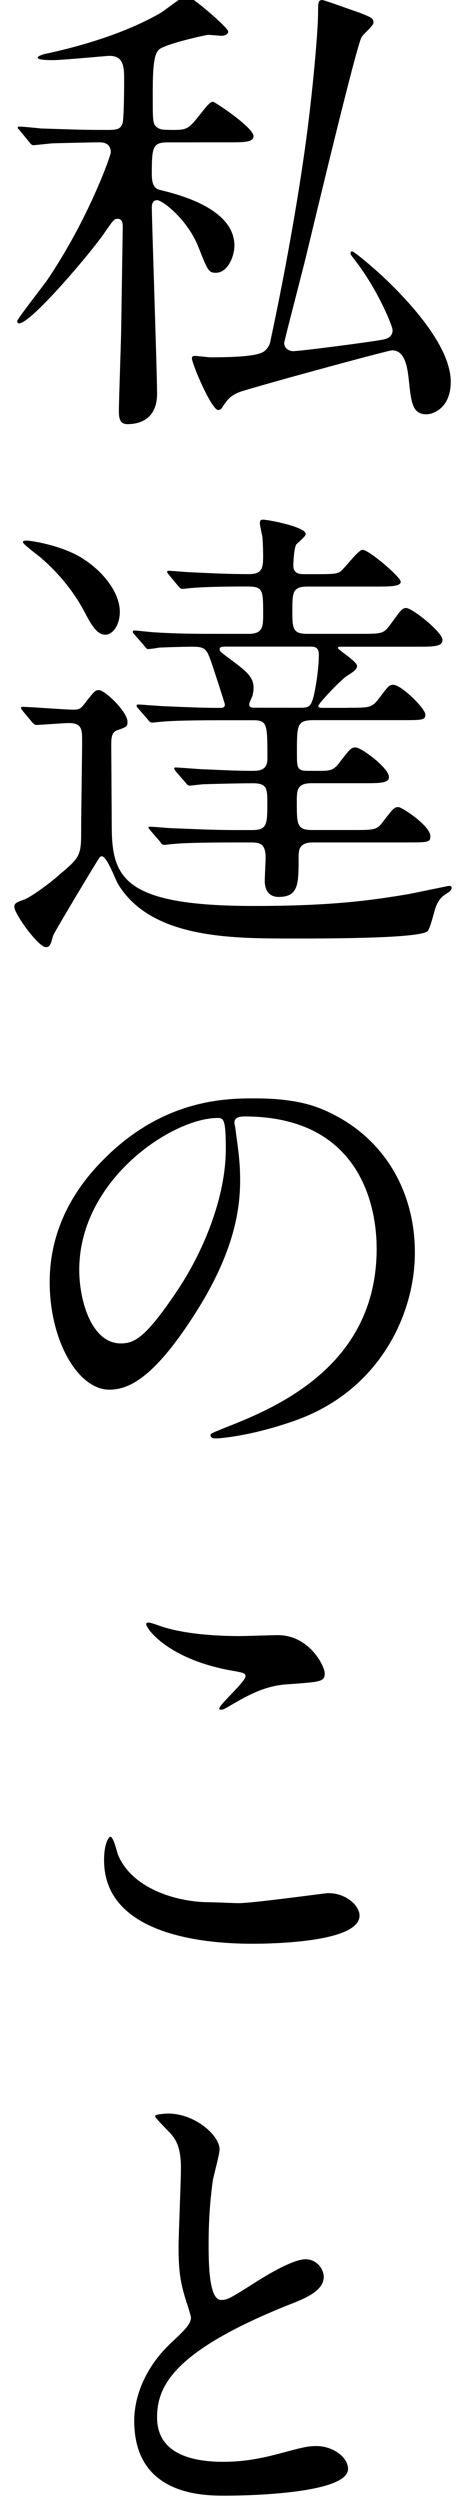
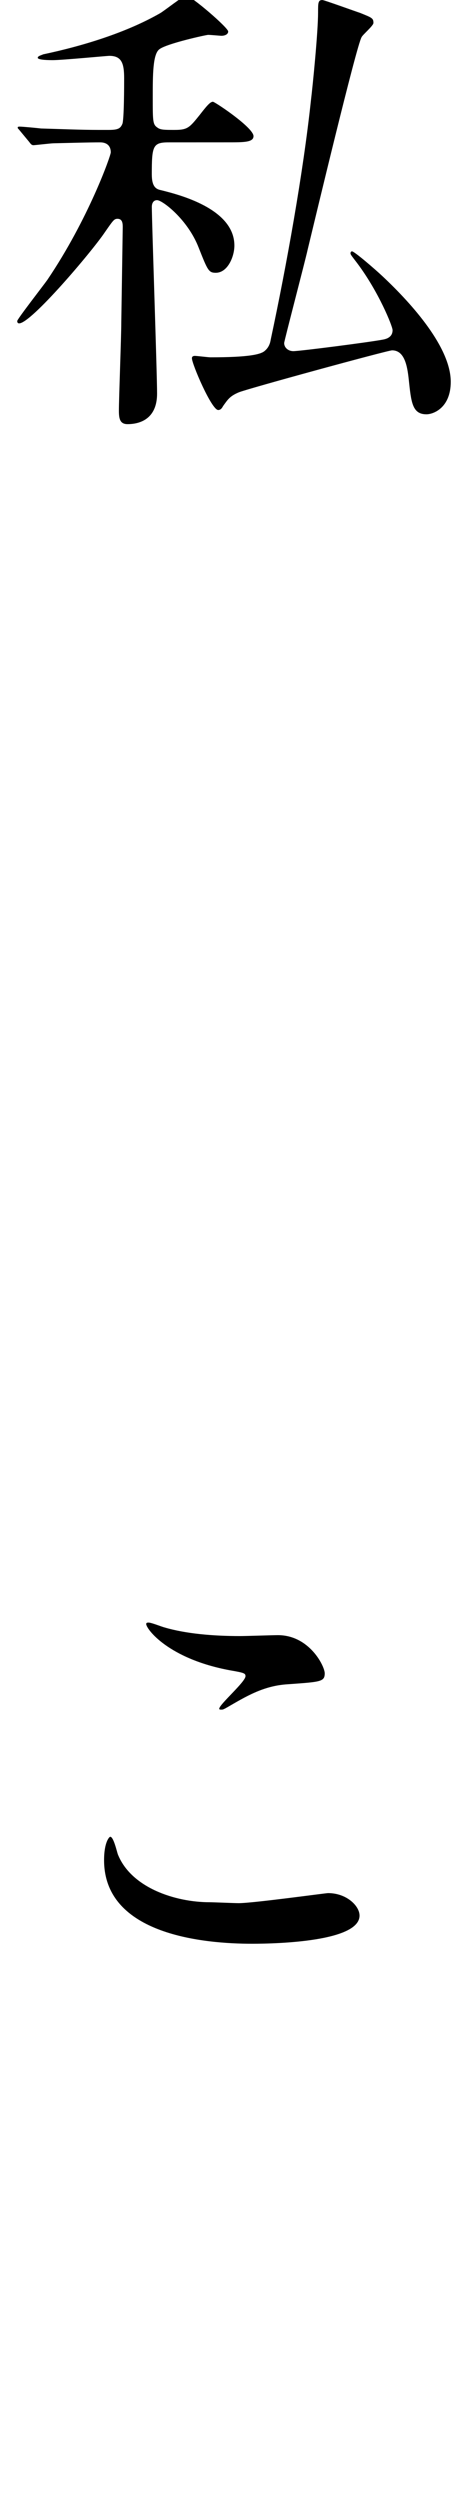
<svg xmlns="http://www.w3.org/2000/svg" version="1.1" id="レイヤー_1" x="0px" y="0px" width="17.575px" height="94.232px" viewBox="-0.54 0 17.575 94.232" enable-background="new -0.54 0 17.575 94.232" xml:space="preserve">
  <path d="M5.816,5.366c-0.595,0-0.631,0.144-0.631,1.207c0,0.468,0.162,0.558,0.343,0.594C6.176,7.329,8.3,7.852,8.3,9.256  c0,0.414-0.252,1.026-0.702,1.026c-0.27,0-0.306-0.091-0.648-0.954C6.536,8.265,5.582,7.544,5.384,7.544  c-0.144,0-0.198,0.126-0.198,0.252c0,0.54,0.198,6.248,0.198,7.04c0,0.899-0.576,1.151-1.116,1.151  c-0.288,0-0.324-0.216-0.324-0.504c0-0.468,0.09-2.791,0.09-3.312C4.053,10.875,4.089,8.66,4.089,8.57c0-0.126,0-0.323-0.198-0.323  c-0.126,0-0.162,0.054-0.486,0.521c-0.486,0.72-2.772,3.421-3.223,3.421c-0.054,0-0.072-0.036-0.072-0.09  c0-0.072,1.009-1.368,1.135-1.549C2.791,8.265,3.638,5.87,3.638,5.744c0-0.288-0.198-0.378-0.396-0.378  c-0.432,0-1.044,0.018-1.765,0.035c-0.09,0-0.702,0.072-0.756,0.072c-0.072,0-0.108-0.055-0.162-0.126L0.217,4.934  c-0.072-0.091-0.09-0.091-0.09-0.126c0-0.036,0.054-0.036,0.071-0.036c0.108,0,0.685,0.055,0.811,0.071  C1.675,4.861,2.503,4.897,3.17,4.897h0.396c0.342,0,0.433-0.055,0.504-0.216C4.142,4.573,4.142,3.15,4.142,2.952  c0-0.559-0.09-0.847-0.558-0.847c-0.091,0-1.783,0.162-2.125,0.162c-0.126,0-0.576,0-0.576-0.091c0-0.071,0.18-0.107,0.198-0.126  c1.53-0.323,3.15-0.827,4.411-1.548c0.162-0.09,0.882-0.667,0.99-0.667c0.18,0,1.584,1.207,1.584,1.352  c0,0.107-0.126,0.162-0.252,0.162C7.779,1.35,7.4,1.314,7.31,1.314c-0.072,0-1.549,0.324-1.836,0.54  c-0.253,0.18-0.253,0.973-0.253,1.818c0,0.937,0,1.026,0.198,1.152C5.528,4.897,5.69,4.897,6.051,4.897  c0.485,0,0.558-0.09,0.936-0.559C7.238,4.015,7.383,3.835,7.49,3.835c0.072,0,1.531,0.973,1.531,1.296  c0,0.234-0.36,0.234-0.955,0.234L5.816,5.366L5.816,5.366z M6.698,13.504c0-0.071,0.055-0.09,0.108-0.09  c0.09,0,0.504,0.054,0.594,0.054c1.439,0,1.909-0.107,2.055-0.252c0.146-0.126,0.196-0.288,0.215-0.414  C10.267,10.01,10.897,6.5,11.185,3.8c0.07-0.575,0.271-2.593,0.271-3.331c0-0.359,0-0.468,0.162-0.468  c0.068,0,1.26,0.433,1.422,0.485c0.447,0.181,0.504,0.198,0.504,0.379c0,0.107-0.414,0.449-0.449,0.54  c-0.197,0.342-1.746,6.823-2.034,8.013c-0.072,0.342-0.884,3.438-0.884,3.512c0,0.18,0.162,0.306,0.344,0.306  c0.252,0,2.896-0.342,3.365-0.433c0.107-0.018,0.38-0.071,0.38-0.359c0-0.145-0.521-1.439-1.332-2.521  c-0.218-0.288-0.255-0.323-0.255-0.378c0-0.036,0.021-0.071,0.057-0.071c0.09,0,0.883,0.686,1.15,0.938  c1.152,1.08,2.574,2.7,2.574,3.979c0,0.973-0.646,1.225-0.918,1.225c-0.539,0-0.576-0.468-0.666-1.313  c-0.056-0.521-0.162-1.098-0.629-1.098c-0.162,0-5.494,1.458-5.783,1.584c-0.342,0.145-0.414,0.271-0.594,0.521  c-0.036,0.071-0.09,0.145-0.181,0.145C7.437,15.449,6.698,13.719,6.698,13.504z" />
-   <path d="M0.324,26.804c-0.071-0.091-0.071-0.091-0.071-0.127c0-0.035,0.036-0.035,0.054-0.035c0.27,0,1.62,0.107,1.927,0.107  c0.252,0,0.288-0.055,0.504-0.342c0.288-0.36,0.324-0.396,0.45-0.396c0.234,0,1.08,0.827,1.08,1.188c0,0.18-0.018,0.197-0.378,0.323  c-0.234,0.071-0.234,0.324-0.234,0.595l0.019,3.114c0.018,1.892,0.521,2.917,5.366,2.917c2.953,0,4.431-0.216,5.744-0.433  c0.217-0.035,1.565-0.323,1.604-0.323c0.037,0,0.105,0,0.105,0.071c0,0.055-0.037,0.108-0.105,0.162  c-0.234,0.145-0.36,0.233-0.486,0.541c-0.054,0.126-0.216,0.847-0.322,0.937c-0.344,0.288-4.248,0.271-5.134,0.271  c-2.269,0-5.293,0-6.536-2.053c-0.09-0.146-0.414-1.045-0.611-1.045c-0.036,0-0.072,0.019-0.091,0.055  c-0.054,0.054-1.746,2.881-1.746,2.936C1.372,35.609,1.336,35.7,1.191,35.7C0.9,35.698,0,34.438,0,34.186  c0-0.145,0.091-0.181,0.396-0.288c0.216-0.09,0.847-0.521,1.314-0.937c0.811-0.685,0.811-0.72,0.811-1.782  c0-0.469,0.036-2.72,0.036-3.241c0-0.433,0-0.685-0.505-0.685c-0.18,0-1.08,0.072-1.224,0.072c-0.055,0-0.091-0.036-0.162-0.108  L0.324,26.804z M3.439,23.923c-0.27,0-0.468-0.233-0.756-0.792c-0.288-0.558-0.793-1.333-1.639-2.07  c-0.108-0.107-0.721-0.54-0.721-0.63c0-0.055,0.108-0.055,0.145-0.055c0.18,0,1.422,0.198,2.179,0.721  c0.738,0.485,1.332,1.261,1.332,1.963C3.979,23.562,3.71,23.923,3.439,23.923z M12.568,26.677c0.812,0,0.898,0,1.152-0.306  c0.378-0.504,0.412-0.559,0.574-0.559c0.308,0,1.207,0.899,1.207,1.116c0,0.216-0.09,0.216-0.938,0.216h-3.259  c-0.646,0-0.646,0.162-0.646,1.226c0,0.559,0,0.685,0.396,0.685h0.433c0.396,0,0.54,0,0.773-0.307  c0.396-0.521,0.447-0.576,0.609-0.576c0.217,0,1.26,0.774,1.26,1.116c0,0.233-0.342,0.233-0.95,0.233h-1.966  c-0.559,0-0.559,0.271-0.559,0.702c0,0.846,0,1.062,0.576,1.062h1.53c0.827,0,0.918,0,1.151-0.324  c0.379-0.485,0.414-0.54,0.575-0.54c0.128,0,1.205,0.702,1.205,1.099c0,0.233-0.091,0.233-0.938,0.233h-3.491  c-0.54,0-0.54,0.307-0.54,0.576c0,0.989,0,1.478-0.756,1.478c-0.344,0-0.521-0.233-0.521-0.612c0-0.145,0.033-0.72,0.033-0.846  c0-0.505-0.162-0.595-0.54-0.595H8.301c-1.566,0-2.089,0.036-2.269,0.055c-0.054,0-0.324,0.035-0.378,0.035  c-0.072,0-0.108-0.035-0.162-0.126L5.15,31.323c-0.072-0.091-0.091-0.108-0.091-0.126c0-0.036,0.036-0.036,0.072-0.036  c0.126,0,0.685,0.054,0.792,0.054c0.883,0.036,1.621,0.072,2.467,0.072h0.574c0.578,0,0.578-0.217,0.578-1.062  c0-0.521-0.035-0.702-0.541-0.702c-0.433,0-1.277,0.019-1.854,0.036c-0.072,0-0.486,0.054-0.521,0.054  c-0.072,0-0.108-0.035-0.162-0.107l-0.36-0.414C6.051,29.018,6.032,29,6.032,28.964s0.019-0.036,0.072-0.036  C6.177,28.927,7.059,29,7.238,29c0.793,0.036,1.278,0.055,1.729,0.055c0.234,0,0.578,0,0.578-0.45c0-1.313,0-1.458-0.543-1.458  h-1.15c-1.584,0-2.106,0.036-2.269,0.055c-0.072,0-0.324,0.035-0.378,0.035c-0.072,0-0.108-0.035-0.162-0.107l-0.36-0.414  c-0.054-0.054-0.072-0.09-0.072-0.126c0-0.019,0.019-0.036,0.072-0.036c0.072,0,0.954,0.072,1.135,0.072  c1.296,0.055,1.513,0.055,1.998,0.055c0.055,0,0.126-0.036,0.126-0.127c0-0.035-0.468-1.476-0.521-1.619  c-0.162-0.45-0.216-0.559-0.685-0.559c-0.306,0-1.008,0.019-1.296,0.036c-0.072,0.019-0.343,0.054-0.396,0.054  c-0.053,0-0.09-0.054-0.144-0.126l-0.36-0.414c-0.072-0.071-0.072-0.09-0.072-0.107c0-0.035,0.018-0.054,0.054-0.054  c0.126,0,0.685,0.071,0.811,0.071c0.864,0.055,1.62,0.055,2.467,0.055h1.042c0.507,0,0.543-0.252,0.543-0.685  c0-1.025,0-1.1-0.667-1.1c-0.81,0-1.62,0.019-1.998,0.055c-0.055,0-0.324,0.035-0.379,0.035c-0.071,0-0.09-0.035-0.161-0.107  l-0.343-0.414c-0.072-0.09-0.072-0.09-0.072-0.126c0-0.019,0.019-0.035,0.055-0.035c0.126,0,0.684,0.054,0.811,0.054  c0.702,0.036,1.512,0.072,2.198,0.072c0.521,0,0.555-0.217,0.555-0.702c0-0.036,0-0.396-0.032-0.737  c-0.021-0.072-0.091-0.414-0.091-0.469c0-0.126,0.037-0.145,0.125-0.145c0.183,0,1.604,0.271,1.604,0.54  c0,0.072-0.126,0.181-0.342,0.378c-0.09,0.072-0.126,0.667-0.126,0.812c0,0.324,0.271,0.324,0.414,0.324h0.435  c0.504,0,0.735,0,0.883-0.072c0.162-0.071,0.701-0.846,0.881-0.846c0.234,0,1.438,1.025,1.438,1.205  c0,0.181-0.413,0.181-0.952,0.181h-2.574c-0.561,0-0.561,0.252-0.561,0.883c0,0.684,0,0.899,0.561,0.899H13  c0.828,0,0.918,0,1.149-0.307c0.435-0.594,0.472-0.666,0.634-0.666c0.215,0,1.365,0.899,1.365,1.206  c0,0.252-0.357,0.252-0.954,0.252H12.35c-0.104,0-0.146,0-0.146,0.055c0,0.054,0.721,0.504,0.721,0.666  c0,0.126-0.092,0.197-0.379,0.378c-0.231,0.145-1.08,1.044-1.08,1.134c0,0.072,0.092,0.072,0.162,0.072h0.939V26.677z   M10.768,26.677c0.342,0,0.414-0.035,0.521-0.433c0.105-0.45,0.196-1.116,0.196-1.565c0-0.307-0.181-0.307-0.343-0.307H7.977  c-0.107,0-0.233,0-0.233,0.09s0.036,0.107,0.27,0.288c0.757,0.559,1.009,0.756,1.009,1.188c0,0.09-0.02,0.252-0.07,0.359  c-0.092,0.198-0.092,0.217-0.092,0.252c0,0.126,0.105,0.126,0.217,0.126L10.768,26.677L10.768,26.677z" />
-   <path d="M8.301,42.336c0,0.055,0.036,0.126,0.036,0.198c0.072,0.575,0.18,1.151,0.18,1.943c0,1.207-0.27,2.881-1.854,5.274  c-1.44,2.195-2.358,2.629-3.078,2.629c-1.188,0-2.251-1.854-2.251-4.051c0-0.956,0.198-2.772,1.998-4.591  C5.618,41.4,8.031,41.4,9.076,41.4c1.637,0,2.396,0.324,2.897,0.576c1.944,0.954,3.134,2.881,3.134,5.238  c0,2.341-1.352,5.222-4.538,6.337c-1.528,0.541-2.719,0.666-2.988,0.666c-0.072,0-0.181-0.018-0.181-0.125  c0-0.055,0.036-0.07,0.486-0.254c1.871-0.736,5.779-2.283,5.779-6.771c0-0.701-0.071-4.986-4.987-4.986  C8.319,42.084,8.301,42.229,8.301,42.336z M2.449,47.865c0,1.17,0.468,2.771,1.566,2.771c0.522,0,0.954-0.216,2.196-2.089  c0.955-1.458,1.765-3.458,1.765-5.239c0-1.08-0.071-1.17-0.306-1.17C5.96,42.139,2.449,44.461,2.449,47.865z" />
  <path d="M8.463,71.734c0.541,0,3.279-0.379,3.369-0.379c0.701,0,1.188,0.484,1.188,0.847c0,0.973-3.062,1.062-4.053,1.062  c-1.781,0-5.582-0.324-5.582-3.15c0-0.684,0.198-0.883,0.233-0.883c0.127,0,0.253,0.576,0.288,0.666  c0.505,1.263,2.179,1.802,3.457,1.802C7.49,71.698,8.283,71.734,8.463,71.734z M8.517,61.667c0.217,0,1.227-0.035,1.423-0.035  c1.188,0,1.767,1.17,1.767,1.438c0,0.324-0.162,0.324-1.404,0.414c-0.92,0.057-1.583,0.471-2.267,0.865  c-0.181,0.104-0.181,0.09-0.252,0.09c-0.019,0-0.055,0-0.055-0.035c0-0.16,0.99-1.01,0.99-1.225c0-0.109-0.054-0.13-0.576-0.22  c-2.341-0.433-3.169-1.563-3.169-1.746c0-0.055,0.055-0.055,0.09-0.055c0.108,0,0.505,0.161,0.595,0.182  C6.465,61.578,7.49,61.667,8.517,61.667z" />
-   <path d="M5.889,88.33c0.54-0.504,0.773-0.738,0.773-0.974c0-0.057-0.126-0.469-0.162-0.561c-0.216-0.684-0.306-1.098-0.306-2.105  c0-0.414,0.09-2.502,0.09-2.972c0-0.899-0.252-1.171-0.54-1.456c-0.378-0.396-0.432-0.451-0.432-0.508  c0-0.068,0.432-0.09,0.485-0.09c1.026,0,1.945,0.828,1.945,1.354c0,0.162-0.217,0.974-0.253,1.15  c-0.071,0.504-0.161,1.332-0.161,2.377c0,0.686,0,2.145,0.468,2.145c0.252,0,0.36-0.071,1.333-0.688  c0.199-0.125,1.332-0.846,1.854-0.846c0.414,0,0.686,0.357,0.686,0.666c0,0.541-0.735,0.826-1.388,1.079  c-4.285,1.729-4.897,3.044-4.897,4.216c0,1.223,1.045,1.674,2.503,1.674c0.898,0,1.619-0.18,2.16-0.323  c0.811-0.218,1.009-0.271,1.351-0.271c0.61,0,1.188,0.414,1.188,0.861c0,0.918-3.67,1.009-4.625,1.009c-0.828,0-3.439,0-3.439-2.825  C4.52,90.742,4.664,89.5,5.889,88.33z" />
</svg>